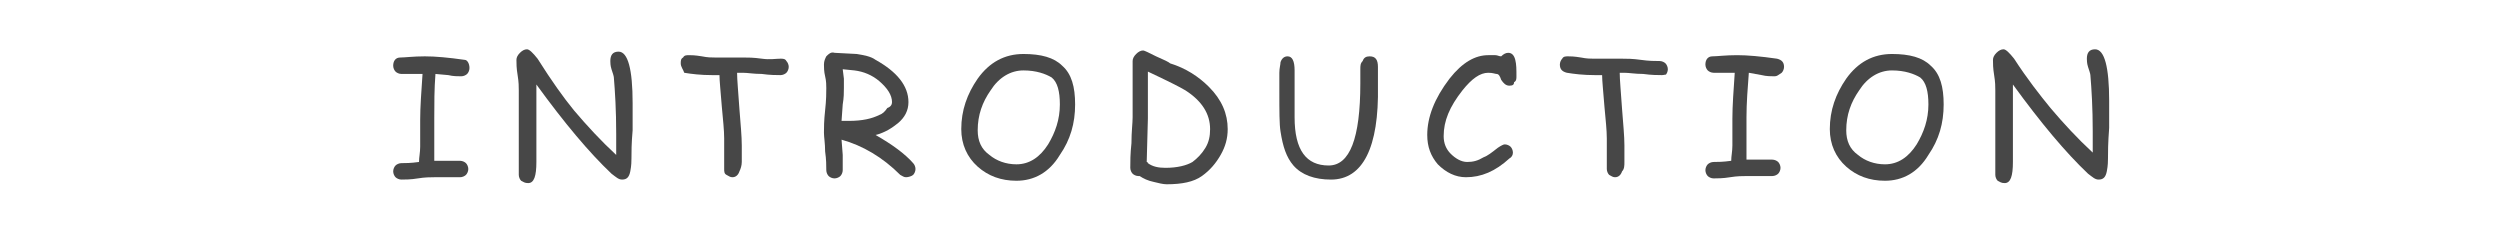
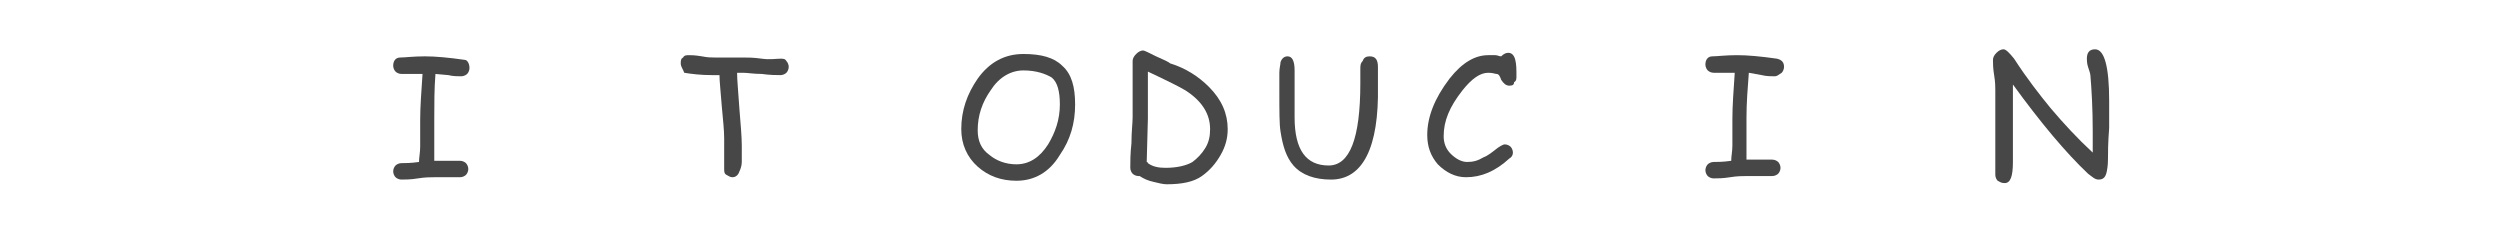
<svg xmlns="http://www.w3.org/2000/svg" version="1.1" id="レイヤー_1" x="0px" y="0px" viewBox="0 0 213 20" style="enable-background:new 0 0 213 20;" xml:space="preserve">
  <style type="text/css">
	.st0{enable-background:new    ;}
	.st1{fill:#474747;}
</style>
  <g class="st0">
    <path class="st1" d="M39.3,6.5c-0.3,0-0.7,0-1.1-0.1l-1.1-0.1C37,7.6,37,8.8,37,10.1c0,0.3,0,0.7,0,1.2s0,0.9,0,1.2   c0,0.4,0,0.8,0,1.2h2.2c0.2,0,0.4,0.1,0.5,0.2c0.1,0.1,0.2,0.3,0.2,0.5s-0.1,0.4-0.2,0.5c-0.1,0.1-0.3,0.2-0.5,0.2   c-0.3,0-0.6,0-1.1,0s-0.9,0-1.1,0c-0.3,0-0.8,0-1.4,0.1c-0.6,0.1-1.1,0.1-1.4,0.1c-0.2,0-0.4-0.1-0.5-0.2c-0.1-0.1-0.2-0.3-0.2-0.5   s0.1-0.4,0.2-0.5s0.3-0.2,0.5-0.2c0.3,0,0.8,0,1.5-0.1c0-0.4,0.1-0.8,0.1-1.3c0-0.3,0-0.7,0-1.2s0-0.8,0-1.1c0-1.1,0.1-2.4,0.2-3.9   h-0.9h-0.9c-0.2,0-0.4-0.1-0.5-0.2s-0.2-0.3-0.2-0.5c0-0.4,0.2-0.7,0.6-0.7c0.4,0,1.1-0.1,2.1-0.1c0.9,0,2,0.1,3.4,0.3   c0.2,0,0.4,0.3,0.4,0.7c0,0.2-0.1,0.4-0.2,0.5C39.7,6.4,39.5,6.5,39.3,6.5z" />
-     <path class="st1" d="M53.8,13.5c0,0.2,0,0.6-0.1,1.1s-0.3,0.7-0.7,0.7c-0.3,0-0.5-0.2-0.9-0.5c-1.9-1.8-4-4.3-6.4-7.6v1.6v1.6   c0,0.4,0,0.9,0,1.7s0,1.3,0,1.7c0,1.2-0.2,1.8-0.7,1.8c-0.3,0-0.4-0.1-0.6-0.2c-0.1-0.1-0.2-0.3-0.2-0.5s0-0.5,0-0.9s0-0.7,0-0.9   c0-0.3,0-0.7,0-1.3s0-1,0-1.3s0-0.8,0-1.4c0-0.6,0-1.1,0-1.4c0-0.3,0-0.7-0.1-1.3S44,5.4,44,5.1c0-0.2,0.1-0.4,0.3-0.6   s0.4-0.3,0.6-0.3c0.2,0,0.5,0.3,0.9,0.8C47,6.9,48,8.3,48.9,9.4c1.1,1.3,2.3,2.6,3.6,3.8c0-0.2,0-0.5,0-0.9v-0.9   c0-2-0.1-3.6-0.2-4.8c0-0.1-0.1-0.4-0.2-0.7C52,5.6,52,5.3,52,5.2c0-0.5,0.2-0.8,0.7-0.8c0.8,0,1.2,1.5,1.2,4.4c0,0.5,0,1.3,0,2.3   C53.8,12.2,53.8,13,53.8,13.5z" />
    <path class="st1" d="M66.5,6.4c-0.3,0-0.9,0-1.6-0.1c-0.7,0-1.2-0.1-1.6-0.1h-0.5c0,0.6,0.1,1.6,0.2,3.1c0.1,1.3,0.2,2.3,0.2,3.1   c0,0.2,0,0.4,0,0.7s0,0.6,0,0.7c0,0.3-0.1,0.6-0.2,0.8c-0.1,0.3-0.3,0.5-0.6,0.5c-0.2,0-0.3-0.1-0.5-0.2s-0.2-0.3-0.2-0.5   c0-0.1,0-0.2,0-0.3s0-0.2,0-0.3c0-0.2,0-0.6,0-1s0-0.8,0-1c0-0.7-0.1-1.6-0.2-2.7c-0.1-1.3-0.2-2.2-0.2-2.7h-0.6   c-1,0-1.8-0.1-2.4-0.2C58.2,5.9,58,5.7,58,5.4c0-0.2,0-0.4,0.2-0.5c0.1-0.2,0.3-0.2,0.5-0.2s0.5,0,1.1,0.1c0.5,0.1,0.8,0.1,1.1,0.1   s0.7,0,1.2,0c0.6,0,1,0,1.2,0c0.4,0,0.9,0,1.6,0.1s1.2,0,1.6,0c0.2,0,0.4,0,0.5,0.2c0.1,0.1,0.2,0.3,0.2,0.5S67.1,6.1,67,6.2   C66.9,6.3,66.7,6.4,66.5,6.4z" />
-     <path class="st1" d="M77.2,15.1c-0.2,0-0.3-0.1-0.5-0.2c-1.5-1.5-3.2-2.5-5-3l0.1,1.3v1.3c0,0.2-0.1,0.4-0.2,0.5s-0.3,0.2-0.5,0.2   s-0.4-0.1-0.5-0.2c-0.1-0.1-0.2-0.3-0.2-0.5c0-0.4,0-0.9-0.1-1.6c0-0.7-0.1-1.2-0.1-1.6c0-0.4,0-1,0.1-1.9s0.1-1.5,0.1-1.9   c0-0.2,0-0.6-0.1-1s-0.1-0.8-0.1-1c0-0.3,0.1-0.5,0.2-0.7c0.2-0.2,0.4-0.4,0.7-0.3L73,4.6c0.6,0.1,1.2,0.2,1.6,0.5   c1.8,1,2.8,2.2,2.8,3.6c0,0.7-0.3,1.3-0.9,1.8c-0.5,0.4-1.1,0.8-1.9,1c1.4,0.8,2.5,1.6,3.2,2.4c0.1,0.1,0.2,0.3,0.2,0.5   s-0.1,0.4-0.2,0.5S77.4,15.1,77.2,15.1z M72.8,6l-1-0.1l0.1,0.8c0,0.3,0,0.6,0,0.8c0,0.4,0,0.8-0.1,1.4l-0.1,1.4c0.1,0,0.2,0,0.3,0   s0.2,0,0.3,0c1.2,0,2-0.2,2.6-0.5c0.3-0.1,0.5-0.3,0.7-0.6C75.9,9.1,76,8.9,76,8.7c0-0.6-0.4-1.2-1.1-1.8C74.3,6.4,73.6,6.1,72.8,6   z" />
    <path class="st1" d="M86.6,15.4c-1.3,0-2.4-0.4-3.3-1.2s-1.4-1.9-1.4-3.2c0-1.6,0.5-3,1.4-4.3c1-1.4,2.3-2.1,3.9-2.1   c1.5,0,2.6,0.3,3.3,1c0.8,0.7,1.1,1.8,1.1,3.3c0,1.6-0.4,3-1.3,4.3C89.4,14.7,88.1,15.4,86.6,15.4z M87.2,6c-1.1,0-2.1,0.6-2.8,1.7   c-0.7,1-1.1,2.1-1.1,3.4c0,0.9,0.3,1.6,1,2.1c0.6,0.5,1.4,0.8,2.3,0.8c1.1,0,2-0.6,2.7-1.7c0.6-1,1-2.1,1-3.4   c0-1.1-0.2-1.9-0.7-2.3C89.1,6.3,88.3,6,87.2,6z" />
    <path class="st1" d="M102.4,15c-0.7,0.5-1.7,0.7-3,0.7c-0.3,0-0.7-0.1-1.1-0.2c-0.5-0.1-0.9-0.3-1.2-0.5H97c-0.2,0-0.4-0.1-0.5-0.2   s-0.2-0.3-0.2-0.5c0-0.5,0-1.2,0.1-2.1c0-1,0.1-1.7,0.1-2.2s0-1.3,0-2.4s0-1.9,0-2.4c0-0.2,0.1-0.4,0.3-0.6s0.4-0.3,0.6-0.3   c0.1,0,0.5,0.2,1.1,0.5c0.7,0.3,1.1,0.5,1.2,0.6c1.3,0.4,2.4,1.1,3.3,2c1.1,1.1,1.6,2.3,1.6,3.6c0,0.8-0.2,1.5-0.6,2.2   S103.1,14.5,102.4,15z M101,7.7c-0.5-0.3-1.5-0.8-3.2-1.6v2v2l-0.1,3.7c0,0,0.1,0,0.1,0.1c0.4,0.3,0.9,0.4,1.5,0.4   c1,0,1.8-0.2,2.3-0.5c0.4-0.3,0.8-0.7,1.1-1.2c0.3-0.5,0.4-1,0.4-1.6C103.1,9.7,102.4,8.6,101,7.7z" />
    <path class="st1" d="M113.4,15.3c-1.4,0-2.5-0.4-3.2-1.2c-0.6-0.7-0.9-1.6-1.1-2.9c-0.1-0.6-0.1-1.7-0.1-3.5c0-0.6,0-1.2,0-1.5   c0-0.4,0.1-0.7,0.1-0.9c0.1-0.3,0.3-0.5,0.6-0.5c0.4,0,0.6,0.4,0.6,1.2v4c0,2.8,1,4.1,2.9,4.1c1.8,0,2.7-2.3,2.7-7   c0-0.2,0-0.4,0-0.7c0-0.3,0-0.5,0-0.5c0-0.3,0-0.5,0.2-0.7c0.1-0.3,0.3-0.4,0.6-0.4c0.5,0,0.7,0.3,0.7,0.9c0,0.2,0,0.5,0,0.8   c0,0.4,0,0.7,0,0.8C117.5,12.6,116.1,15.3,113.4,15.3z" />
    <path class="st1" d="M128.6,7.3c-0.3,0-0.5-0.2-0.7-0.5c-0.1-0.3-0.2-0.5-0.4-0.5c-0.1,0-0.3-0.1-0.7-0.1c-0.7,0-1.4,0.5-2.2,1.5   c-1.1,1.4-1.6,2.6-1.6,3.9c0,0.6,0.2,1.1,0.6,1.5s0.9,0.7,1.4,0.7s0.9-0.1,1.4-0.4c0.3-0.1,0.7-0.4,1.2-0.8   c0.3-0.2,0.5-0.3,0.6-0.3c0.2,0,0.4,0.1,0.5,0.2c0.1,0.1,0.2,0.3,0.2,0.5s-0.1,0.4-0.3,0.5c-1.2,1.1-2.4,1.6-3.7,1.6   c-0.9,0-1.7-0.4-2.4-1.1c-0.6-0.7-0.9-1.5-0.9-2.5c0-1.5,0.6-3.1,1.9-4.8c1.1-1.4,2.2-2,3.3-2c0.2,0,0.4,0,0.6,0s0.3,0.1,0.5,0.1   c0.2-0.2,0.4-0.3,0.6-0.3c0.3,0,0.5,0.2,0.6,0.6s0.1,0.8,0.1,1.4c0,0.2,0,0.4-0.2,0.5C129,7.2,128.9,7.3,128.6,7.3z" />
-     <path class="st1" d="M141.6,6.4c-0.3,0-0.9,0-1.6-0.1c-0.7,0-1.2-0.1-1.6-0.1H138c0,0.6,0.1,1.6,0.2,3.1c0.1,1.3,0.2,2.3,0.2,3.1   c0,0.2,0,0.4,0,0.7s0,0.6,0,0.7c0,0.3,0,0.6-0.2,0.8c-0.1,0.3-0.3,0.5-0.6,0.5c-0.2,0-0.3-0.1-0.5-0.2c-0.1-0.1-0.2-0.3-0.2-0.5   c0-0.1,0-0.2,0-0.3s0-0.2,0-0.3c0-0.2,0-0.6,0-1s0-0.8,0-1c0-0.7-0.1-1.6-0.2-2.7c-0.1-1.3-0.2-2.2-0.2-2.7h-0.6   c-1,0-1.8-0.1-2.4-0.2c-0.4-0.1-0.6-0.3-0.6-0.7c0-0.2,0.1-0.4,0.2-0.5c0.1-0.2,0.3-0.2,0.5-0.2s0.5,0,1.1,0.1   c0.5,0.1,0.8,0.1,1.1,0.1s0.7,0,1.2,0c0.6,0,1,0,1.2,0c0.4,0,0.9,0,1.6,0.1s1.2,0.1,1.6,0.1c0.2,0,0.4,0.1,0.5,0.2s0.2,0.3,0.2,0.5   s-0.1,0.4-0.2,0.5C142,6.3,141.8,6.4,141.6,6.4z" />
    <path class="st1" d="M151.2,6.5c-0.3,0-0.7,0-1.1-0.1L149,6.2c-0.1,1.3-0.2,2.6-0.2,3.8c0,0.3,0,0.7,0,1.2s0,0.9,0,1.2   c0,0.4,0,0.8,0,1.2h2.2c0.2,0,0.4,0.1,0.5,0.2c0.1,0.1,0.2,0.3,0.2,0.5s-0.1,0.4-0.2,0.5c-0.1,0.1-0.3,0.2-0.5,0.2   c-0.3,0-0.6,0-1.1,0s-0.9,0-1.1,0c-0.3,0-0.8,0-1.4,0.1c-0.6,0.1-1.1,0.1-1.4,0.1c-0.2,0-0.4-0.1-0.5-0.2c-0.1-0.1-0.2-0.3-0.2-0.5   s0.1-0.4,0.2-0.5s0.3-0.2,0.5-0.2c0.3,0,0.8,0,1.5-0.1c0-0.4,0.1-0.8,0.1-1.3c0-0.3,0-0.7,0-1.2s0-0.8,0-1.1c0-1.1,0.1-2.4,0.2-3.9   h-0.9H146c-0.2,0-0.4-0.1-0.5-0.2s-0.2-0.3-0.2-0.5c0-0.4,0.2-0.7,0.6-0.7c0.4,0,1.1-0.1,2.1-0.1c0.9,0,2,0.1,3.4,0.3   c0.4,0.1,0.6,0.3,0.6,0.7c0,0.2-0.1,0.4-0.2,0.5C151.5,6.4,151.4,6.5,151.2,6.5z" />
-     <path class="st1" d="M160.6,15.4c-1.3,0-2.4-0.4-3.3-1.2c-0.9-0.8-1.4-1.9-1.4-3.2c0-1.6,0.5-3,1.4-4.3c1-1.4,2.3-2.1,3.9-2.1   c1.5,0,2.6,0.3,3.3,1c0.8,0.7,1.1,1.8,1.1,3.3c0,1.6-0.4,3-1.3,4.3C163.4,14.7,162.1,15.4,160.6,15.4z M161.2,6   c-1.1,0-2.1,0.6-2.8,1.7c-0.7,1-1.1,2.1-1.1,3.4c0,0.9,0.3,1.6,1,2.1c0.6,0.5,1.4,0.8,2.3,0.8c1.1,0,2-0.6,2.7-1.7   c0.6-1,1-2.1,1-3.4c0-1.1-0.2-1.9-0.7-2.3C163.1,6.3,162.3,6,161.2,6z" />
    <path class="st1" d="M179.6,13.5c0,0.2,0,0.6-0.1,1.1s-0.3,0.7-0.7,0.7c-0.3,0-0.5-0.2-0.9-0.5c-1.9-1.8-4-4.3-6.4-7.6v1.6v1.6   c0,0.4,0,0.9,0,1.7s0,1.3,0,1.7c0,1.2-0.2,1.8-0.7,1.8c-0.3,0-0.4-0.1-0.6-0.2c-0.1-0.1-0.2-0.3-0.2-0.5s0-0.5,0-0.9s0-0.7,0-0.9   c0-0.3,0-0.7,0-1.3s0-1,0-1.3s0-0.8,0-1.4c0-0.6,0-1.1,0-1.4c0-0.3,0-0.7-0.1-1.3s-0.1-1-0.1-1.3c0-0.2,0.1-0.4,0.3-0.6   s0.4-0.3,0.6-0.3c0.2,0,0.5,0.3,0.9,0.8c1.1,1.7,2.2,3.1,3.1,4.2c1.1,1.3,2.3,2.6,3.6,3.8c0-0.2,0-0.5,0-0.9v-0.9   c0-2-0.1-3.6-0.2-4.8c0-0.1-0.1-0.4-0.2-0.7c-0.1-0.3-0.1-0.6-0.1-0.7c0-0.5,0.2-0.8,0.7-0.8c0.8,0,1.2,1.5,1.2,4.4   c0,0.5,0,1.3,0,2.3C179.6,12.2,179.6,13,179.6,13.5z" />
  </g>
</svg>